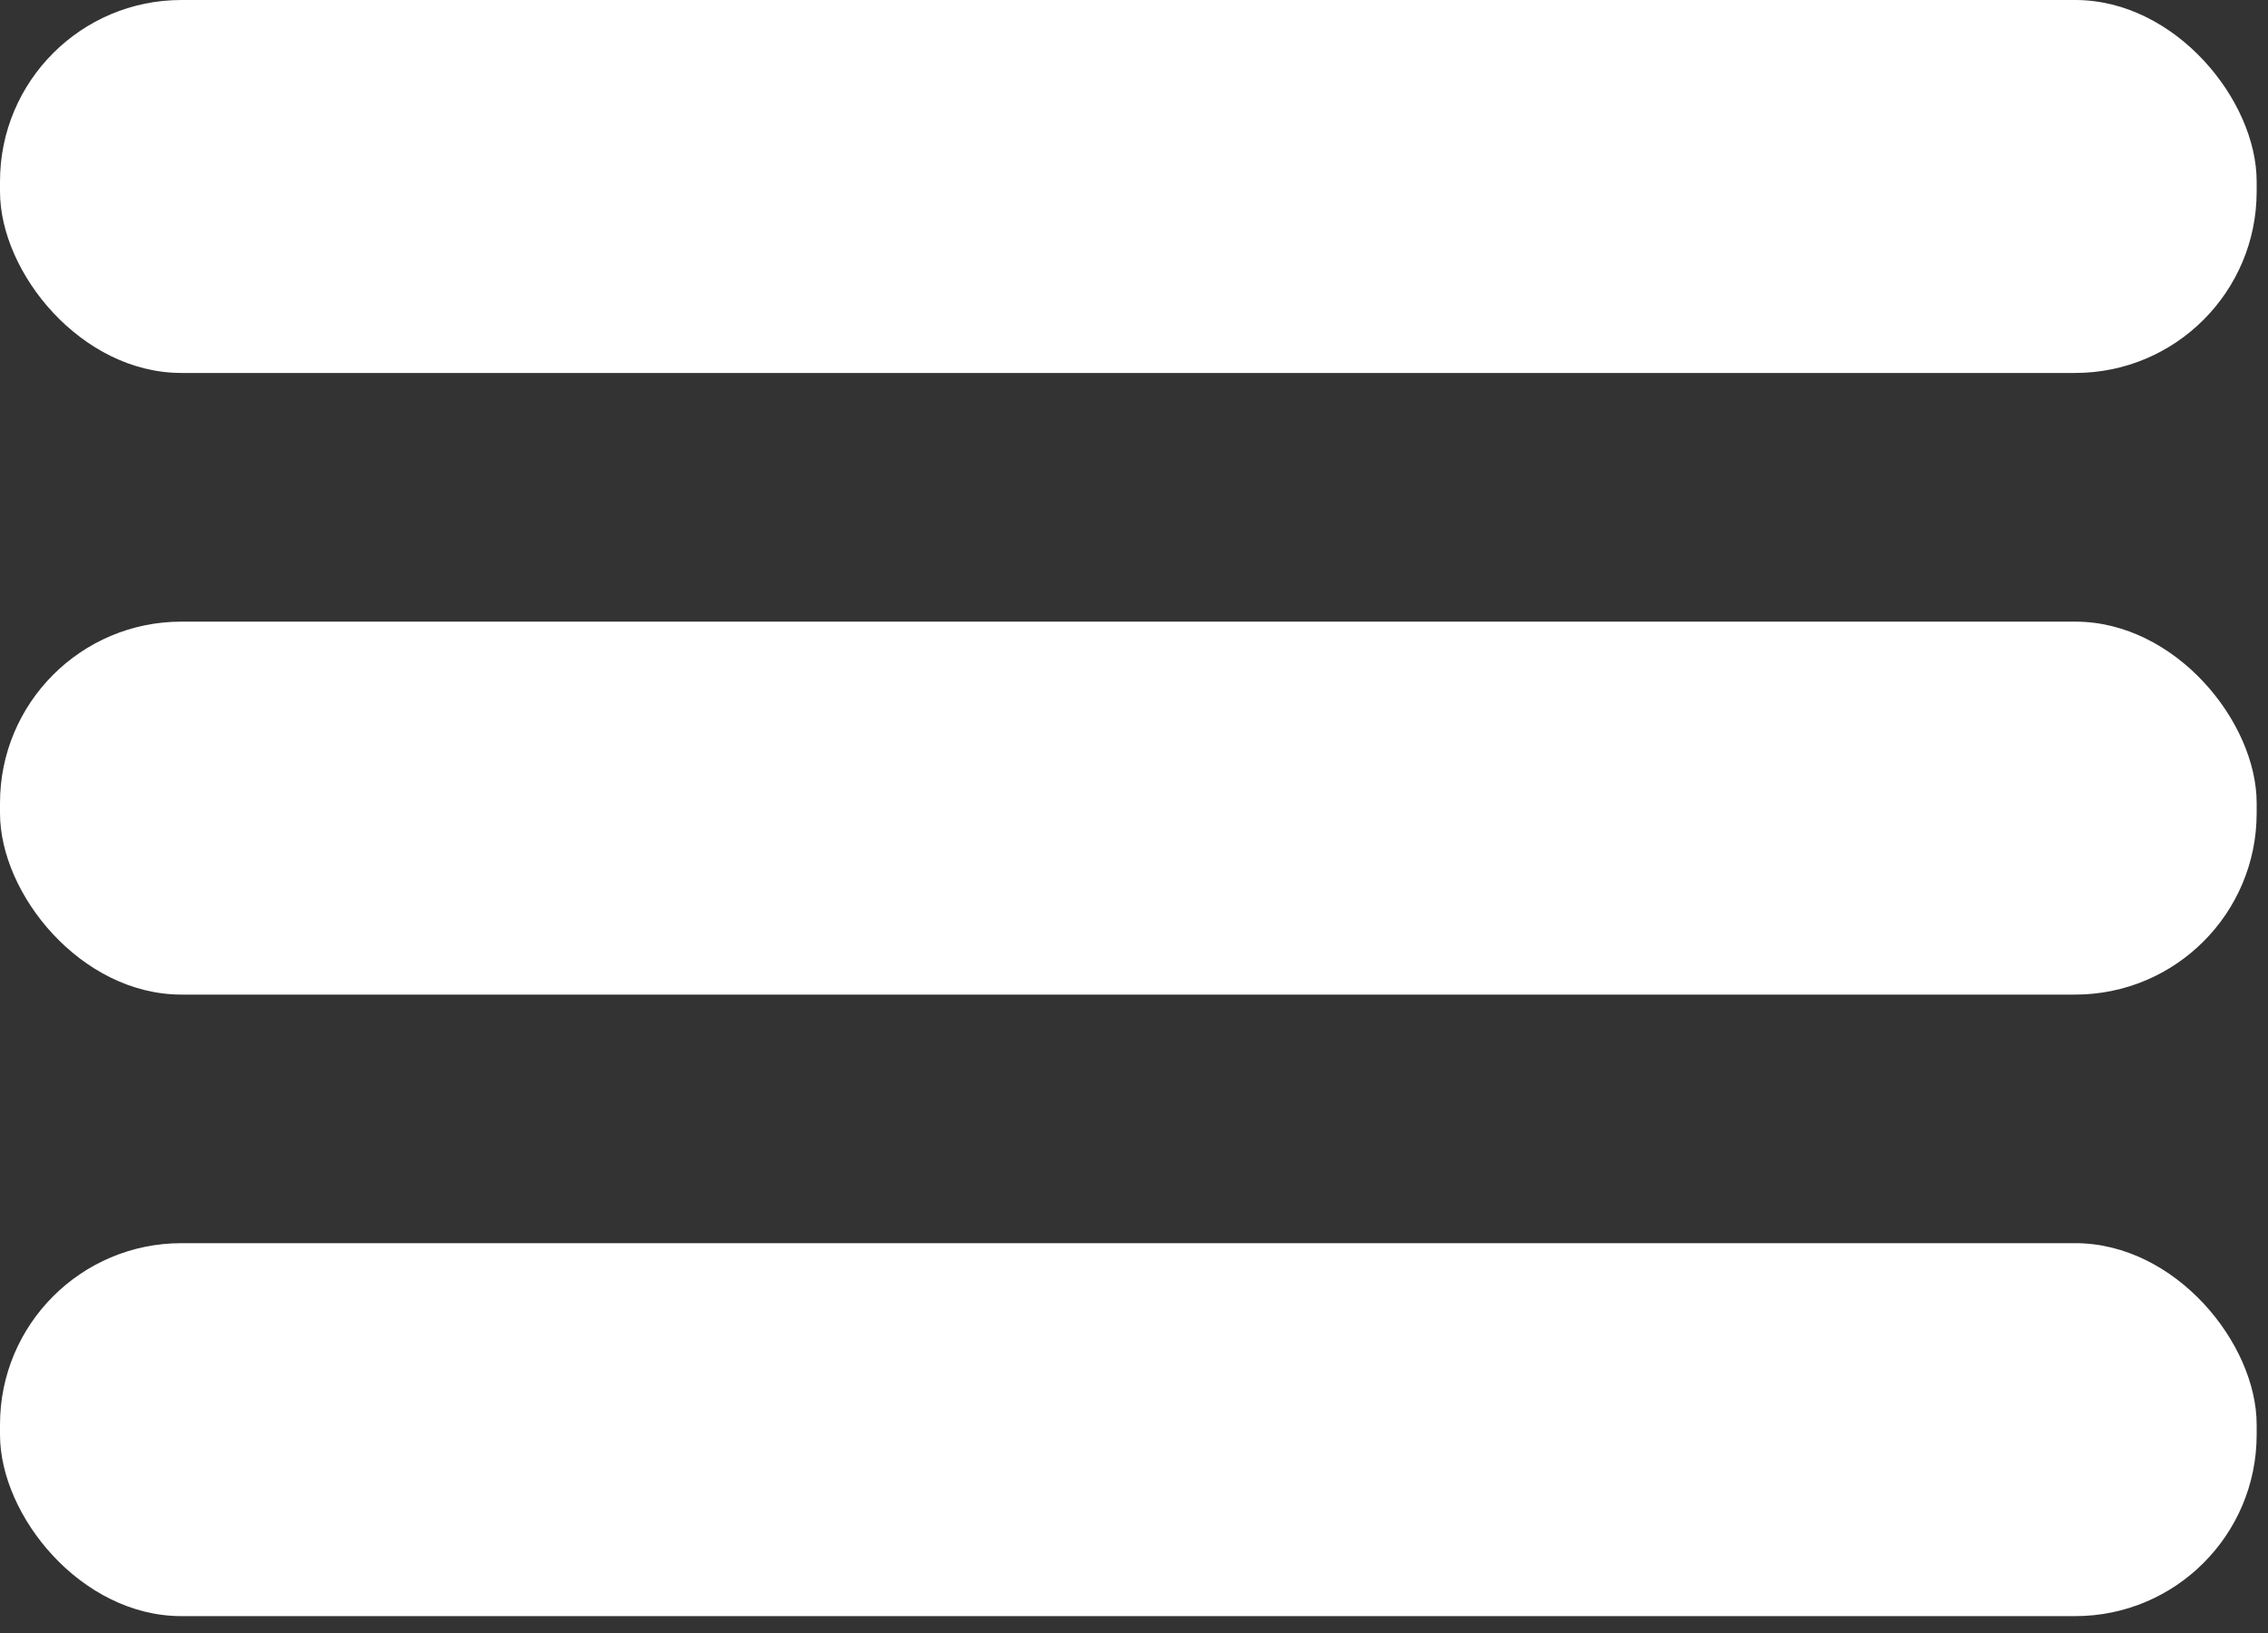
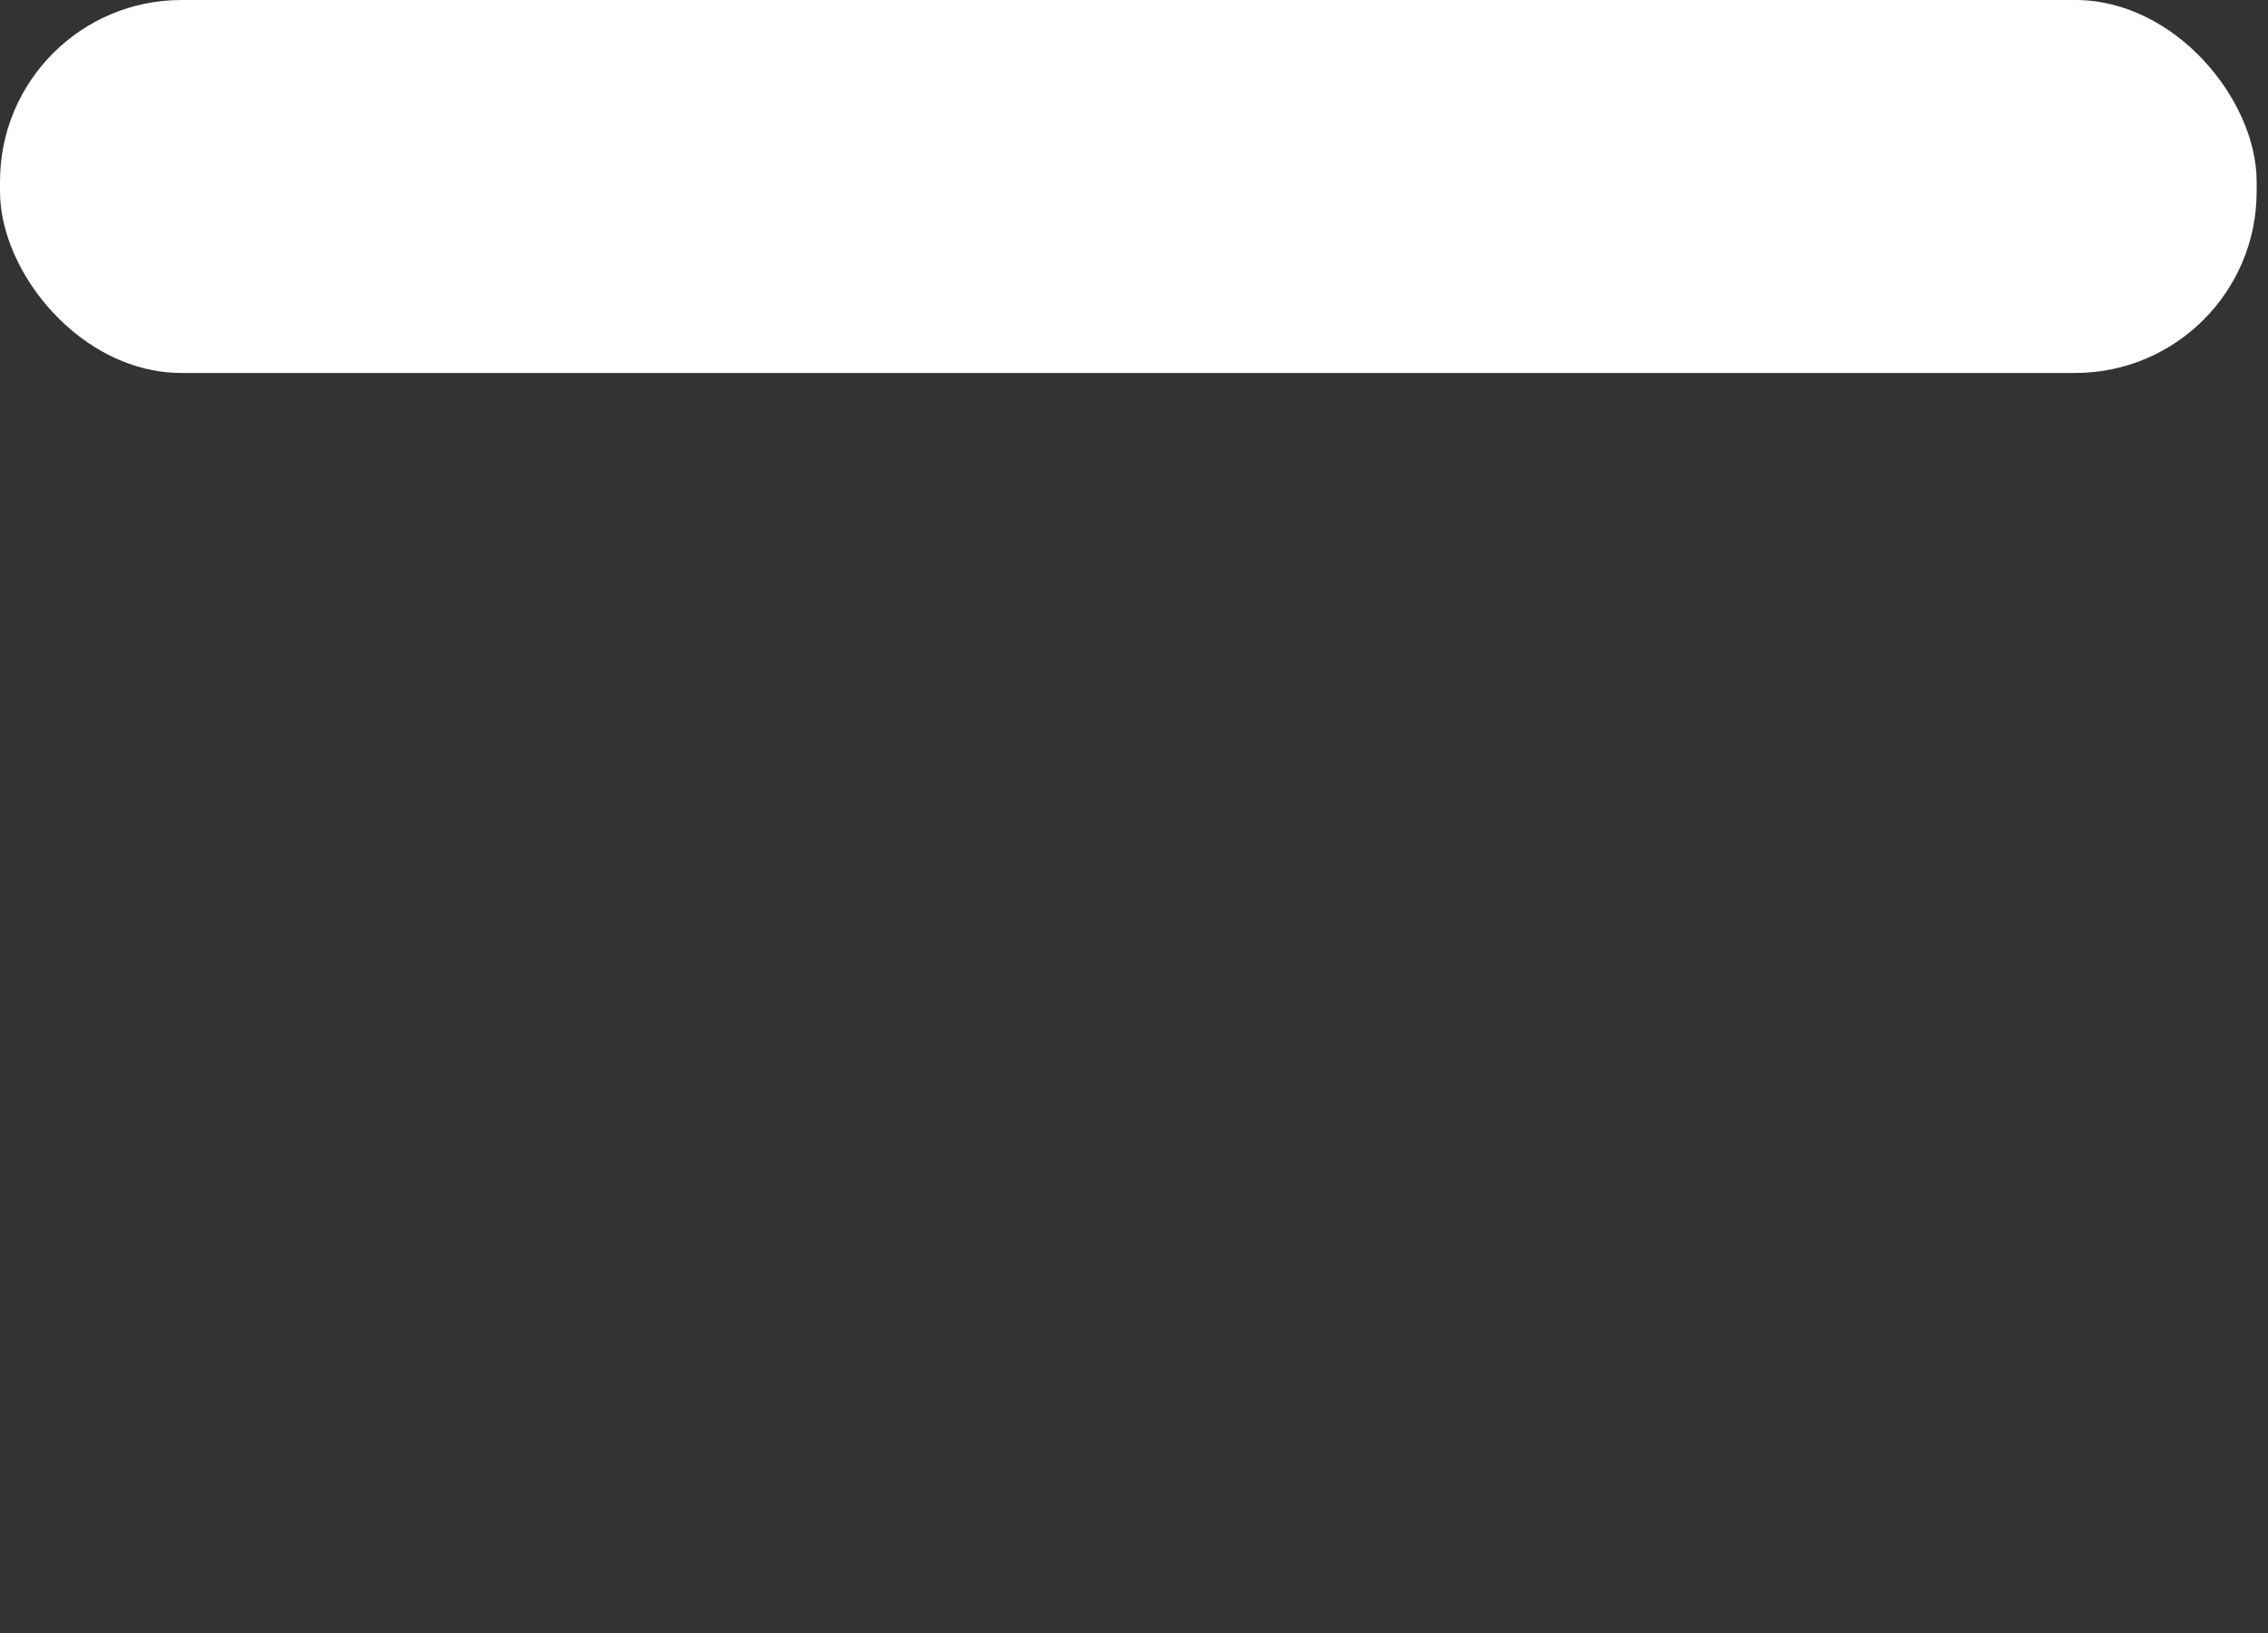
<svg xmlns="http://www.w3.org/2000/svg" width="25" height="18" viewBox="0 0 25 18" fill="none">
  <rect x="0" y="0" width="25" height="18" fill="#333333" stroke="none" />
-   <rect y="13.703" width="24.875" height="4.111" rx="2" fill="white" />
-   <rect y="6.852" width="24.875" height="4.111" rx="2" fill="white" />
  <rect width="24.875" height="4.111" rx="2" fill="white" />
</svg>